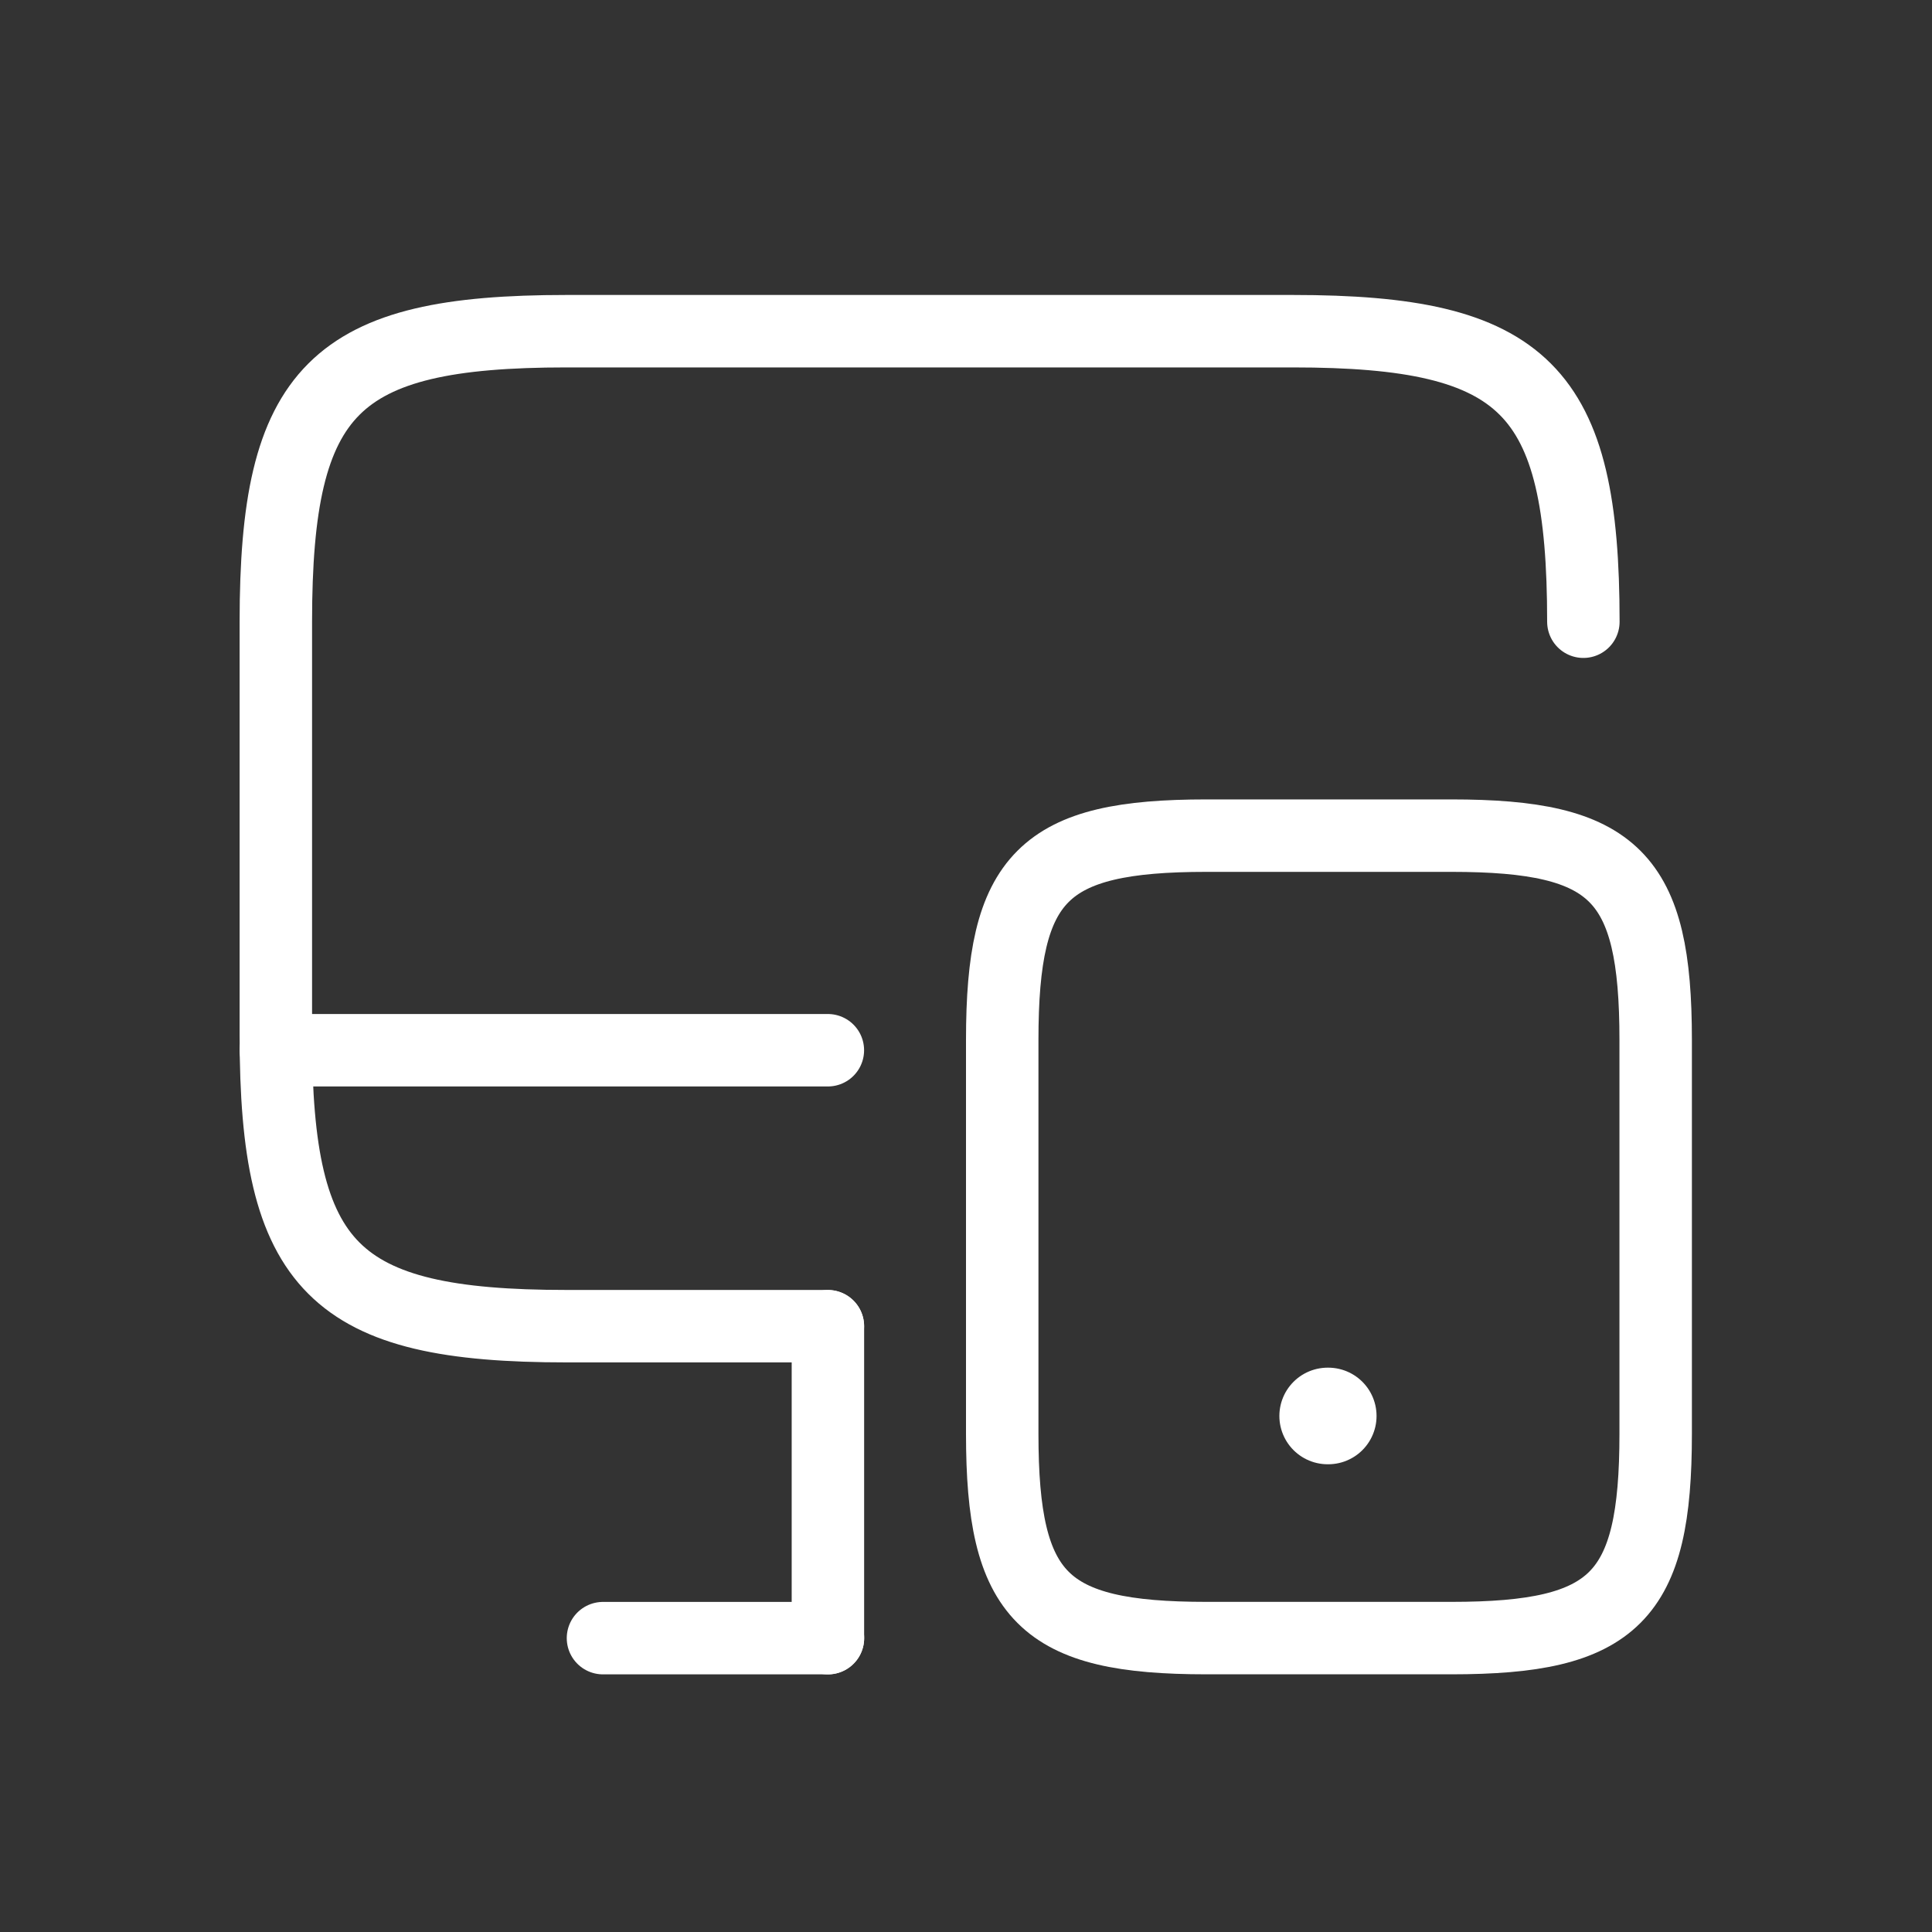
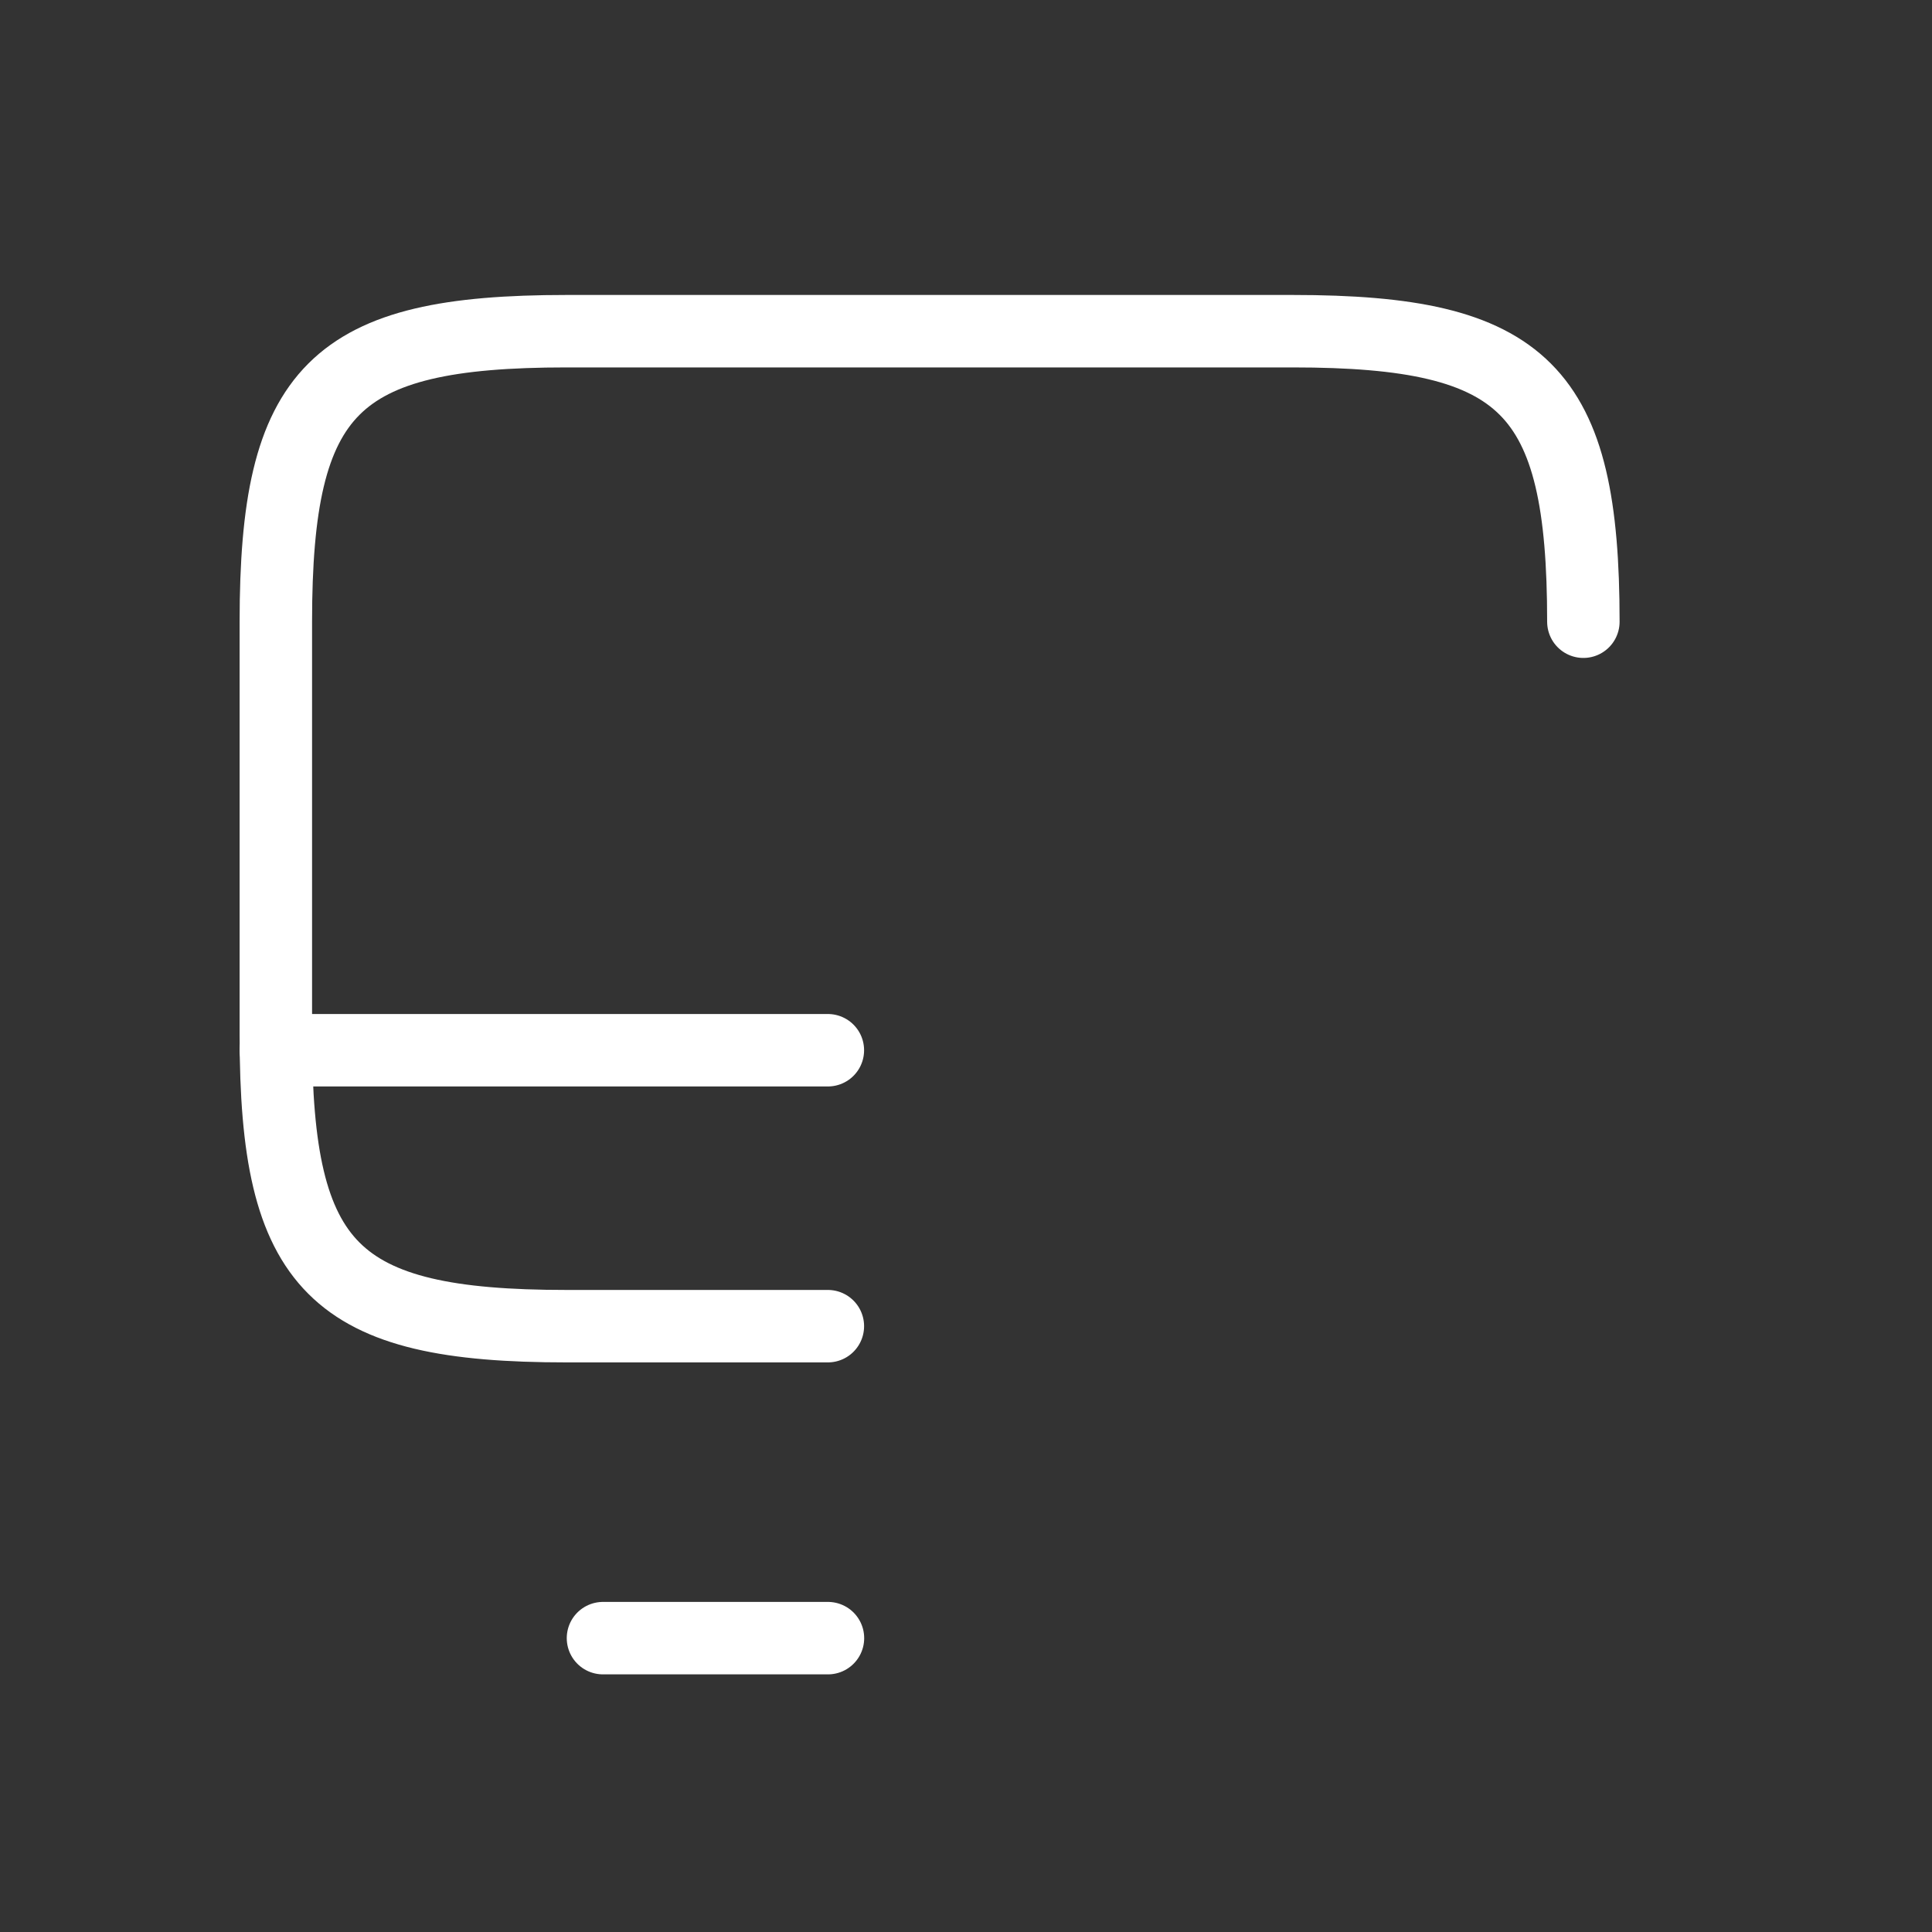
<svg xmlns="http://www.w3.org/2000/svg" width="40" height="40" viewBox="0 0 40 40" fill="none">
  <rect x="0" y="0" width="40" height="40" fill="#333333" stroke="none" />
  <path d="M17.14 27.457H11.725C6.911 27.457 5.711 26.257 5.711 21.443V12.872C5.711 8.057 6.911 6.857 11.725 6.857H26.768C31.582 6.857 32.782 8.057 32.782 12.872" stroke="white" stroke-width="1.5" stroke-linecap="round" stroke-linejoin="round" />
-   <path d="M17.141 33.916V27.459" stroke="white" stroke-width="1.5" stroke-linecap="round" stroke-linejoin="round" />
  <path d="M5.711 21.744H17.14" stroke="white" stroke-width="1.5" stroke-linecap="round" stroke-linejoin="round" />
  <path d="M12.484 33.916H17.142" stroke="white" stroke-width="1.5" stroke-linecap="round" stroke-linejoin="round" />
-   <path d="M34.279 21.529V29.686C34.279 33.072 33.436 33.915 30.05 33.915H24.979C21.593 33.915 20.75 33.072 20.75 29.686V21.529C20.75 18.144 21.593 17.301 24.979 17.301H30.05C33.436 17.301 34.279 18.144 34.279 21.529Z" stroke="white" stroke-width="1.5" stroke-linecap="round" stroke-linejoin="round" />
-   <path d="M27.488 29.316H27.5" stroke="white" stroke-width="2" stroke-linecap="round" stroke-linejoin="round" />
</svg>